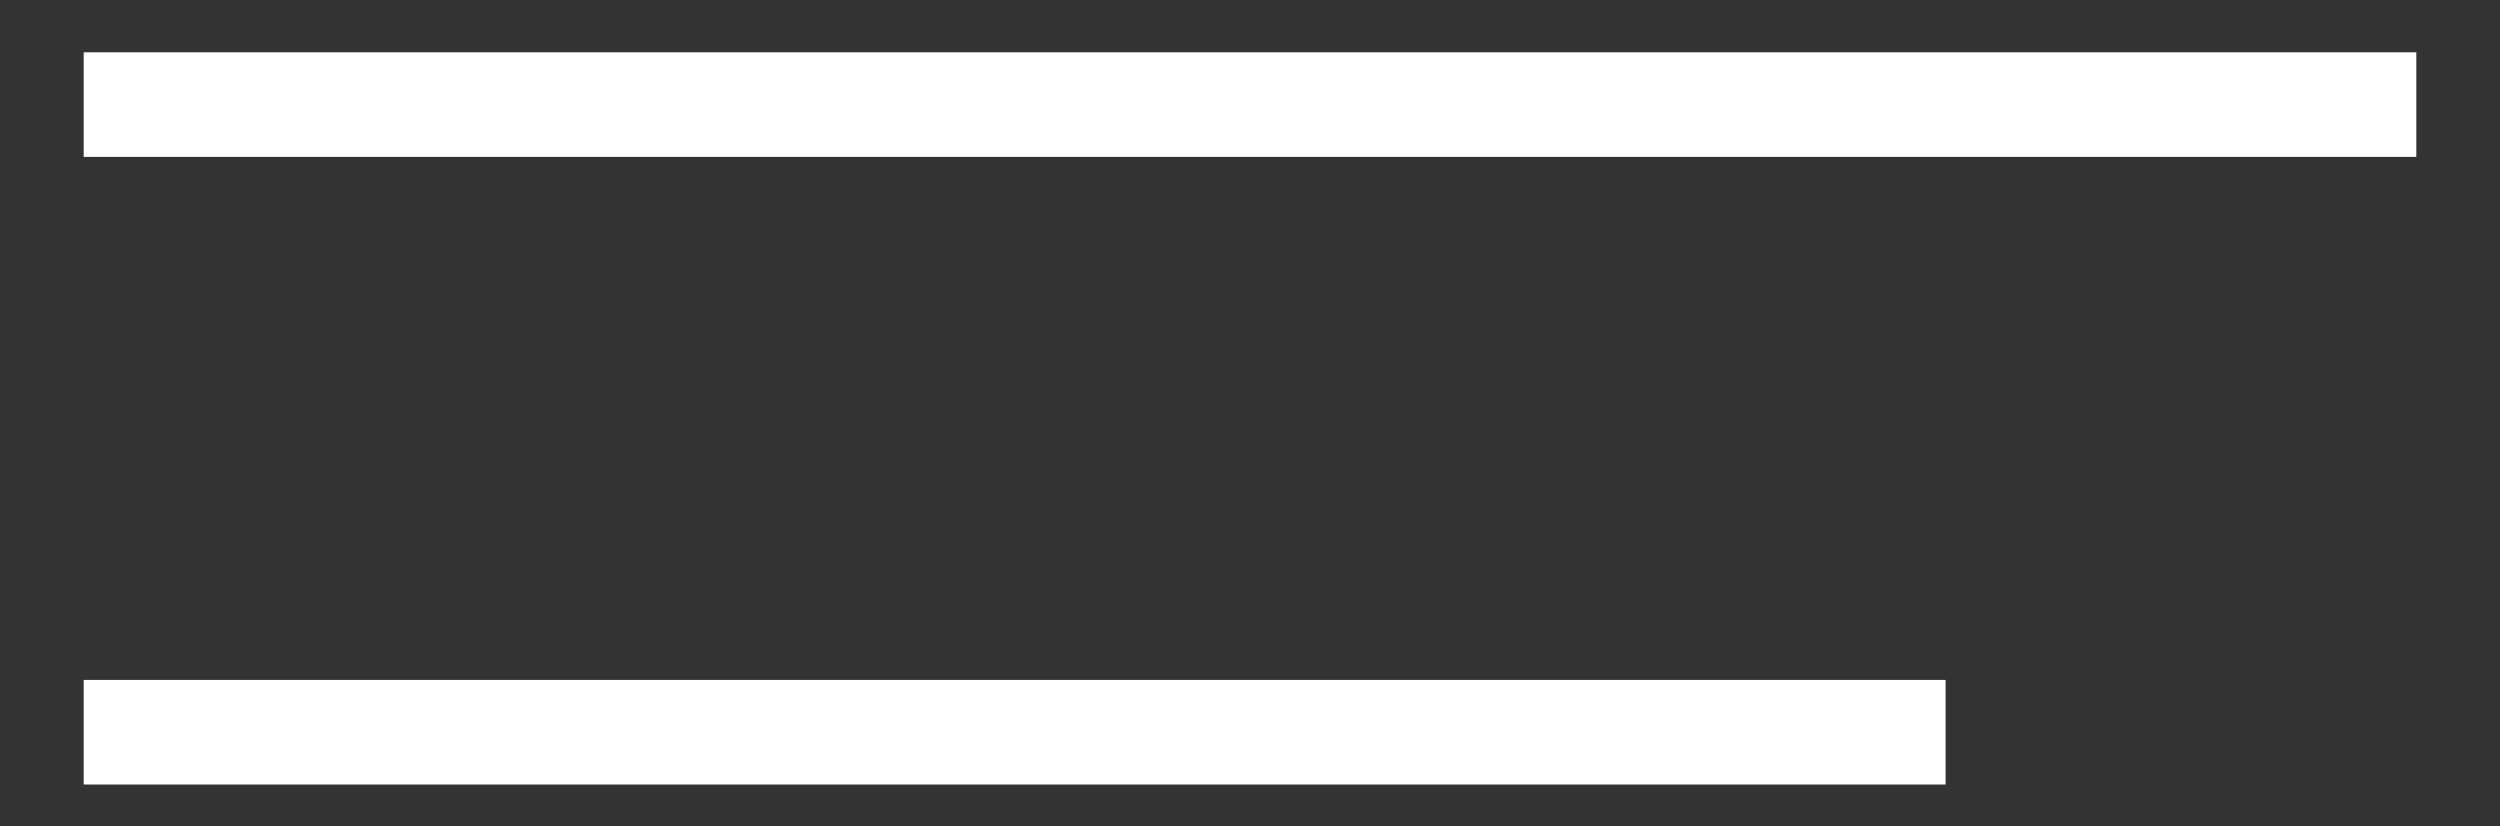
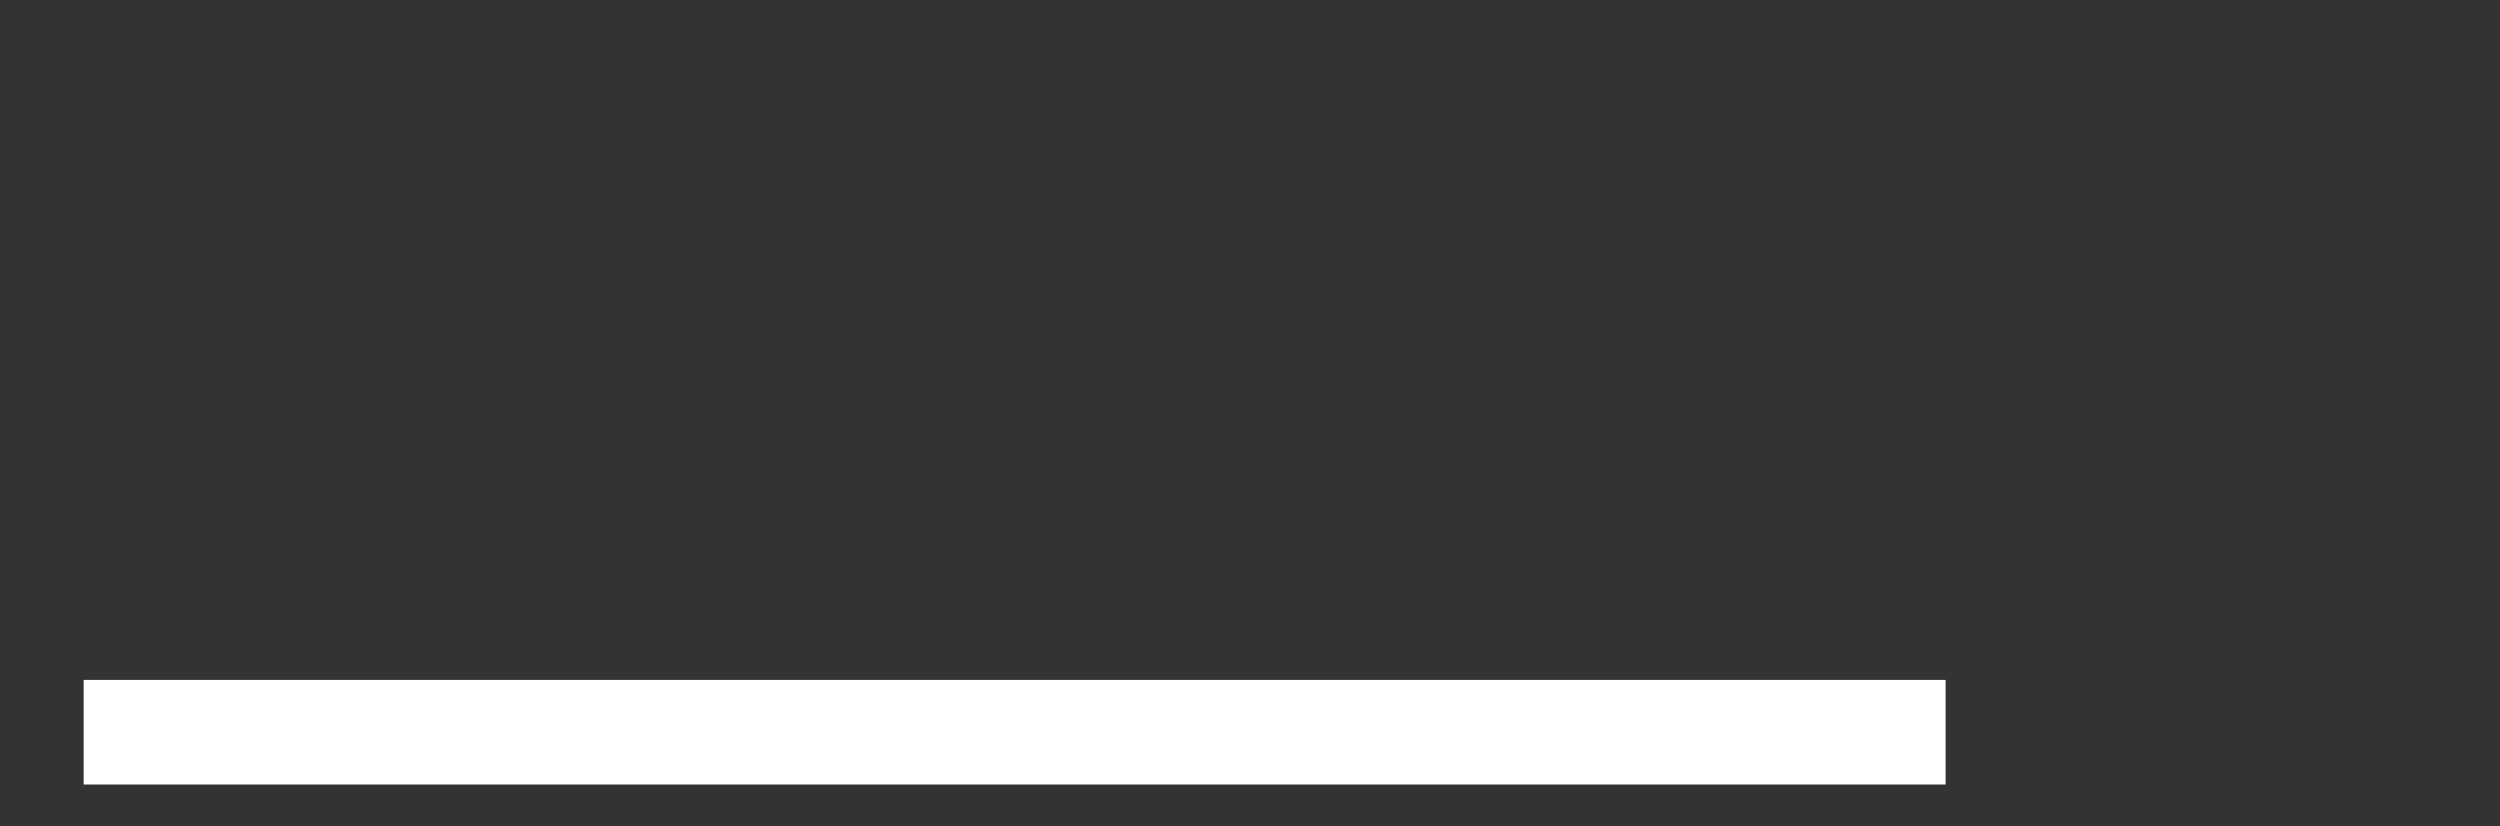
<svg xmlns="http://www.w3.org/2000/svg" id="Livello_1" x="0px" y="0px" viewBox="0 0 23.9 7.9" style="enable-background:new 0 0 23.9 7.9;" xml:space="preserve">
  <rect x="0" y="0" width="23.9" height="7.9" fill="#333333" stroke="none" />
  <style type="text/css">	.st0{fill:none;stroke:#FFFFFF;stroke-miterlimit:10;}</style>
-   <line class="st0" x1="0.8" y1="1" x2="23.1" y2="1" />
  <line class="st0" x1="0.8" y1="7" x2="18.6" y2="7" />
</svg>